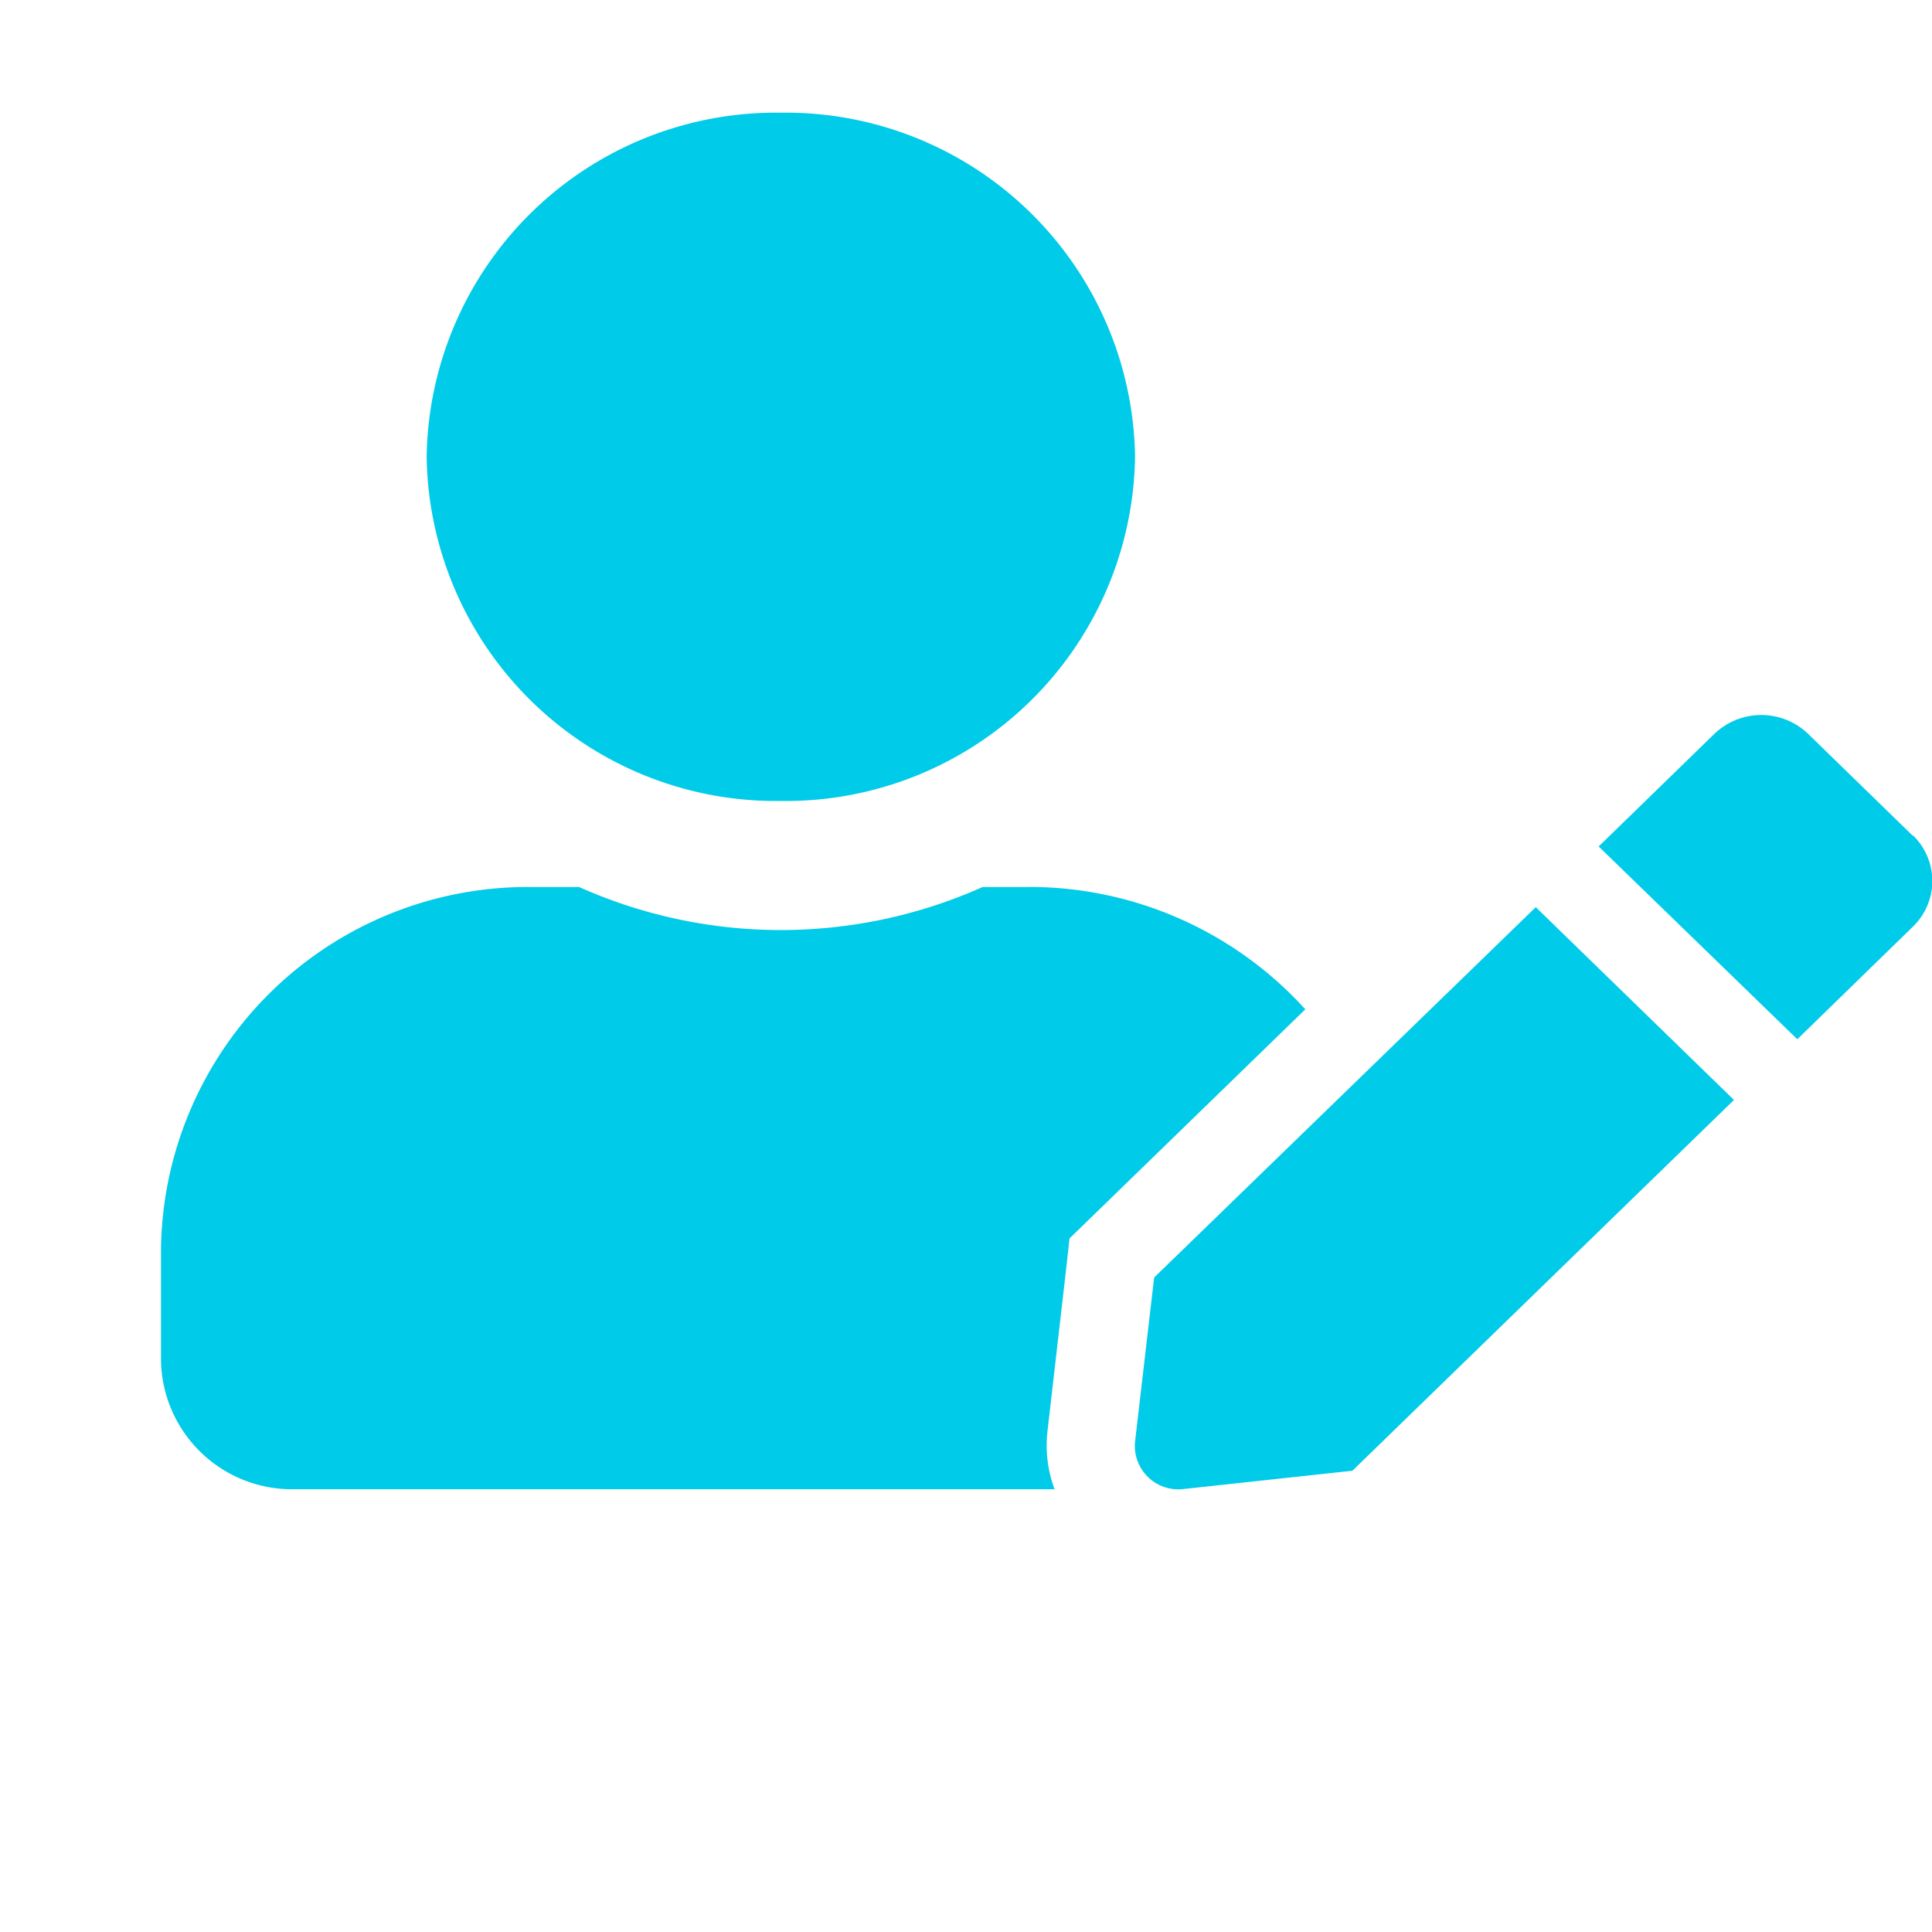
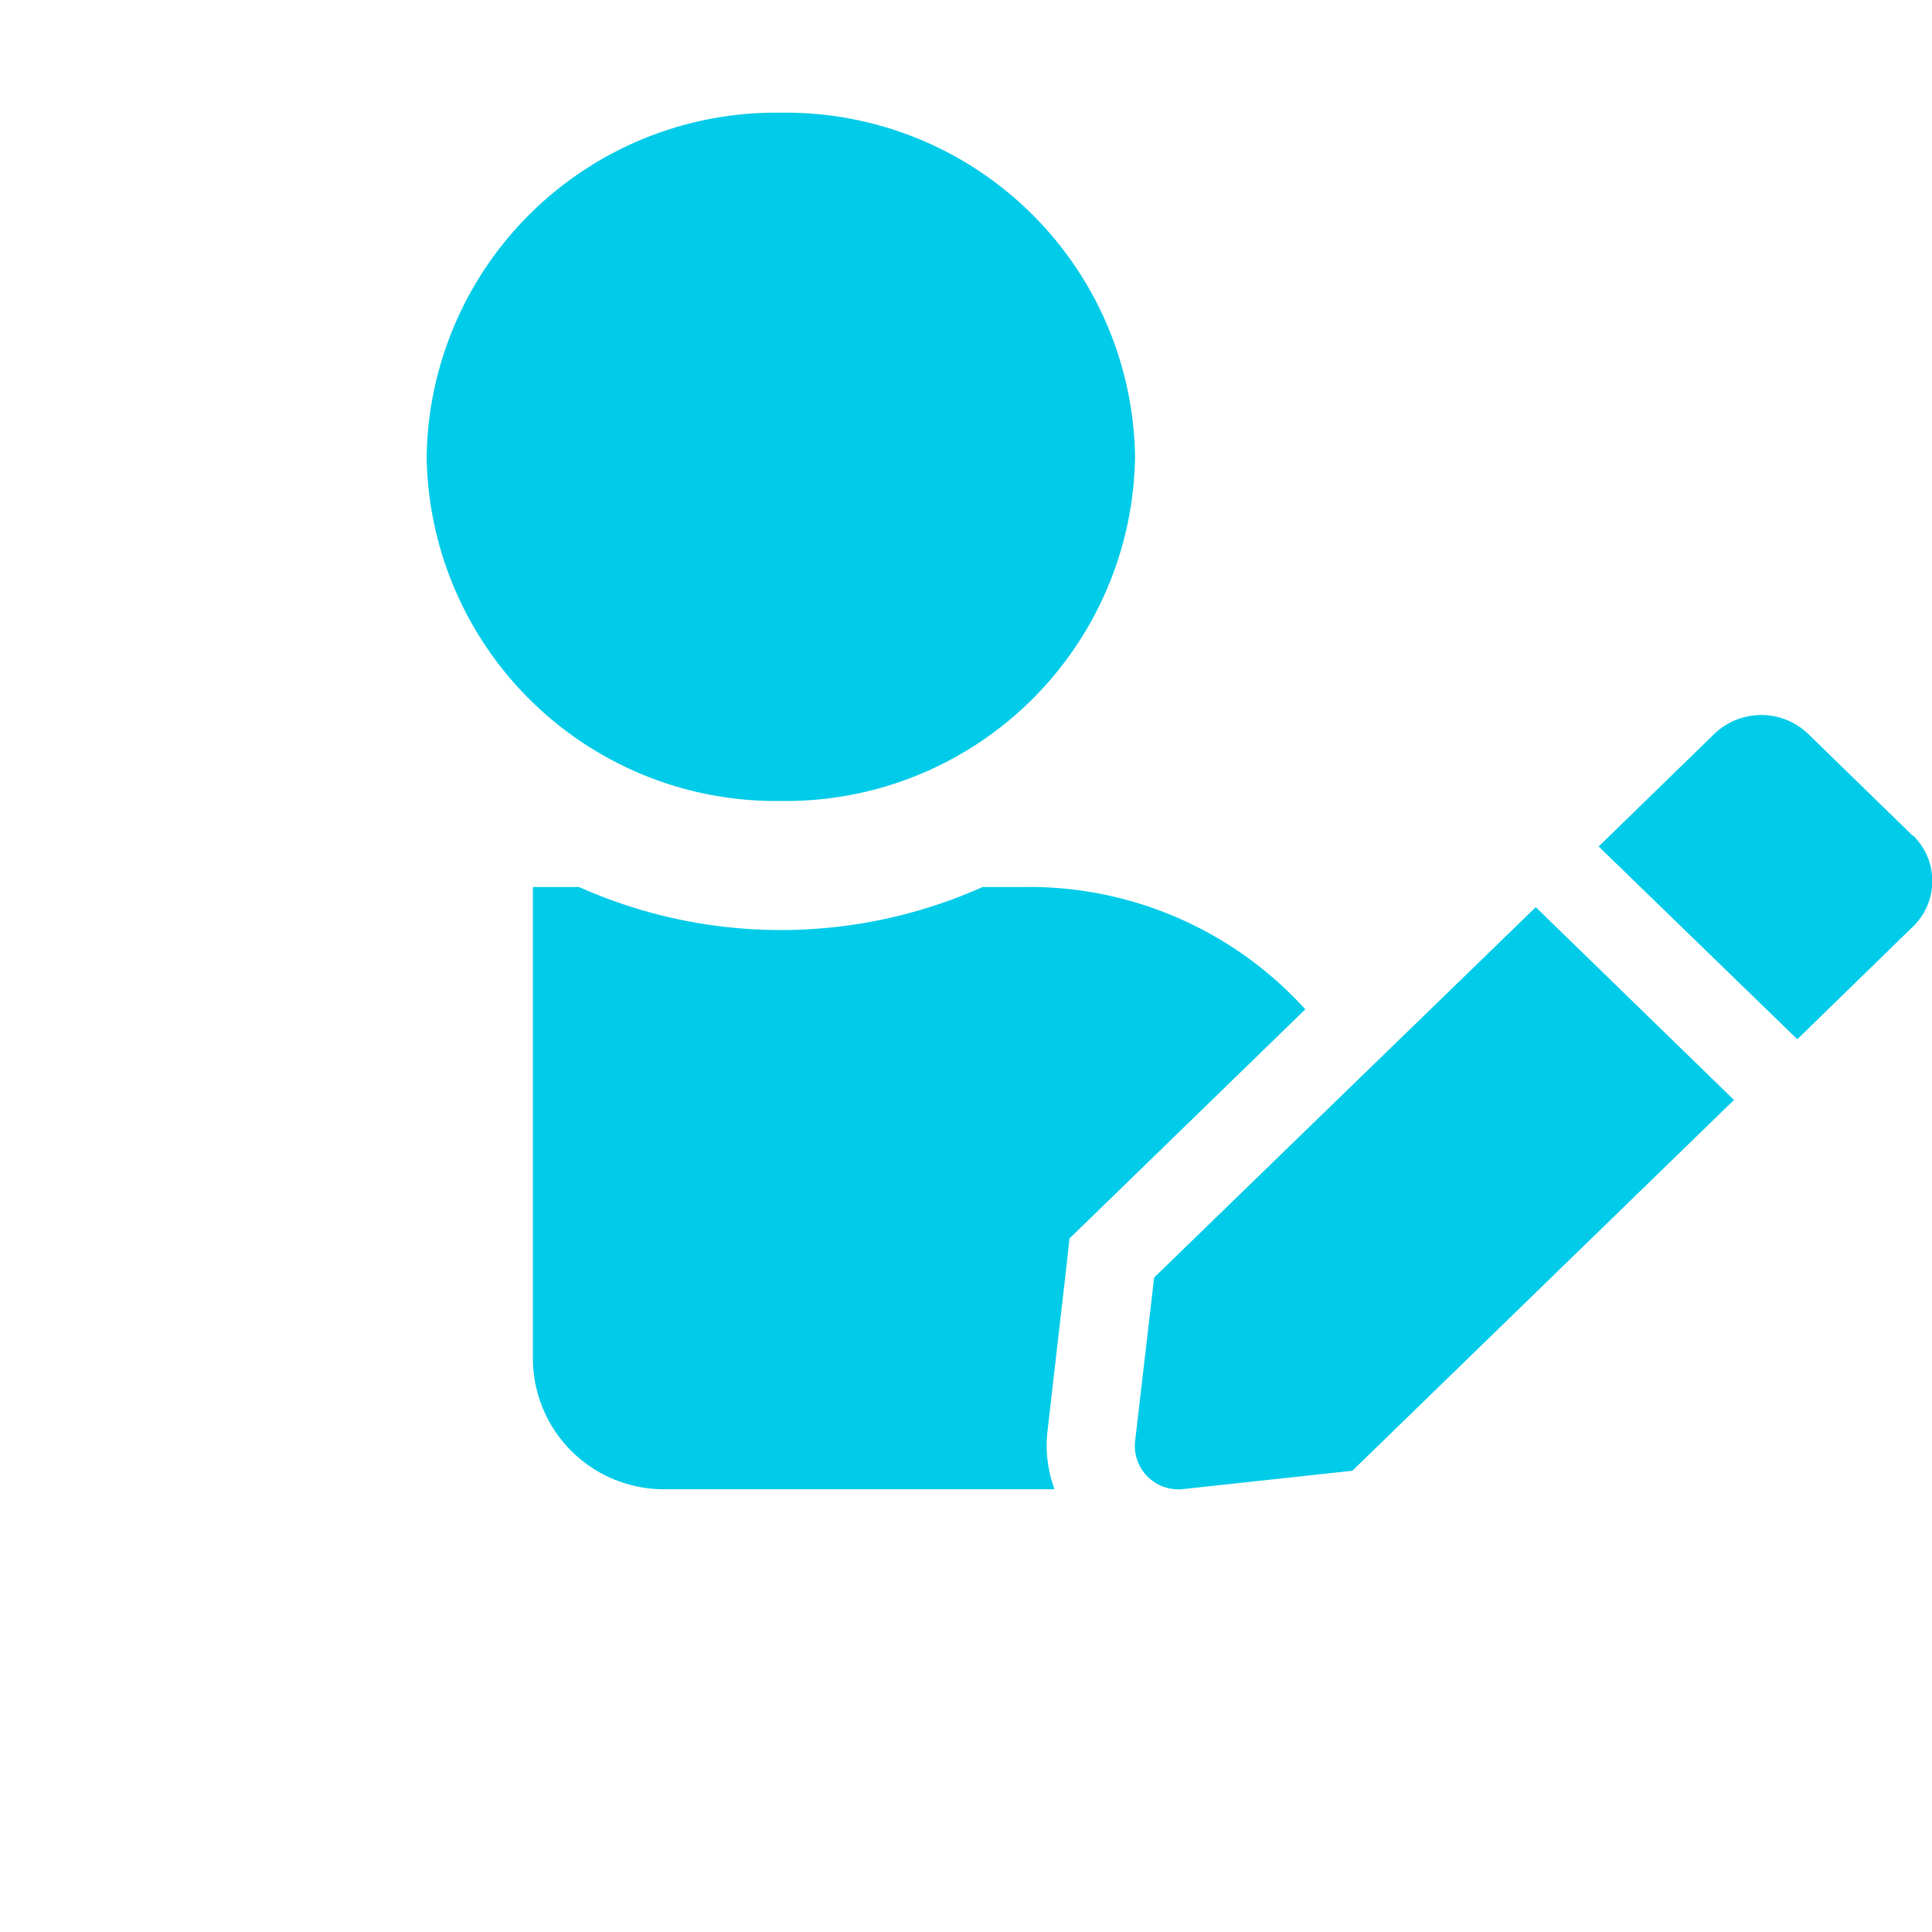
<svg xmlns="http://www.w3.org/2000/svg" width="24" height="24" viewBox="0 0 24 24">
  <g id="icon_examen" data-name="icon examen" transform="translate(-878 -337)">
-     <path id="Icon_awesome-user-edit" data-name="Icon awesome-user-edit" d="M7.7,8.55a4.339,4.339,0,0,0,4.4-4.275A4.339,4.339,0,0,0,7.7,0,4.339,4.339,0,0,0,3.3,4.275,4.339,4.339,0,0,0,7.7,8.55Zm3.08,1.069h-.574a6.143,6.143,0,0,1-5.012,0H4.62A4.557,4.557,0,0,0,0,14.108V15.5a1.628,1.628,0,0,0,1.65,1.6H11.1a1.561,1.561,0,0,1-.089-.711l.234-2.034.041-.371.272-.264,2.657-2.582a4.631,4.631,0,0,0-3.434-1.52Zm1.557,4.853L12.1,16.509a.54.54,0,0,0,.605.588L14.8,16.87l4.74-4.606L17.078,9.869l-4.74,4.6ZM21.76,8.981l-1.3-1.266a.841.841,0,0,0-1.162,0L18,8.978l-.141.137,2.468,2.395,1.437-1.4a.788.788,0,0,0,0-1.132Z" transform="translate(880 338.4)" fill="#00cbe8" />
-     <rect id="Rectangle_8008" data-name="Rectangle 8008" width="24" height="24" transform="translate(878 337)" fill="none" />
+     <path id="Icon_awesome-user-edit" data-name="Icon awesome-user-edit" d="M7.7,8.55a4.339,4.339,0,0,0,4.4-4.275A4.339,4.339,0,0,0,7.7,0,4.339,4.339,0,0,0,3.3,4.275,4.339,4.339,0,0,0,7.7,8.55Zm3.08,1.069h-.574a6.143,6.143,0,0,1-5.012,0H4.62V15.5a1.628,1.628,0,0,0,1.65,1.6H11.1a1.561,1.561,0,0,1-.089-.711l.234-2.034.041-.371.272-.264,2.657-2.582a4.631,4.631,0,0,0-3.434-1.52Zm1.557,4.853L12.1,16.509a.54.54,0,0,0,.605.588L14.8,16.87l4.74-4.606L17.078,9.869l-4.74,4.6ZM21.76,8.981l-1.3-1.266a.841.841,0,0,0-1.162,0L18,8.978l-.141.137,2.468,2.395,1.437-1.4a.788.788,0,0,0,0-1.132Z" transform="translate(880 338.4)" fill="#00cbe8" />
  </g>
</svg>